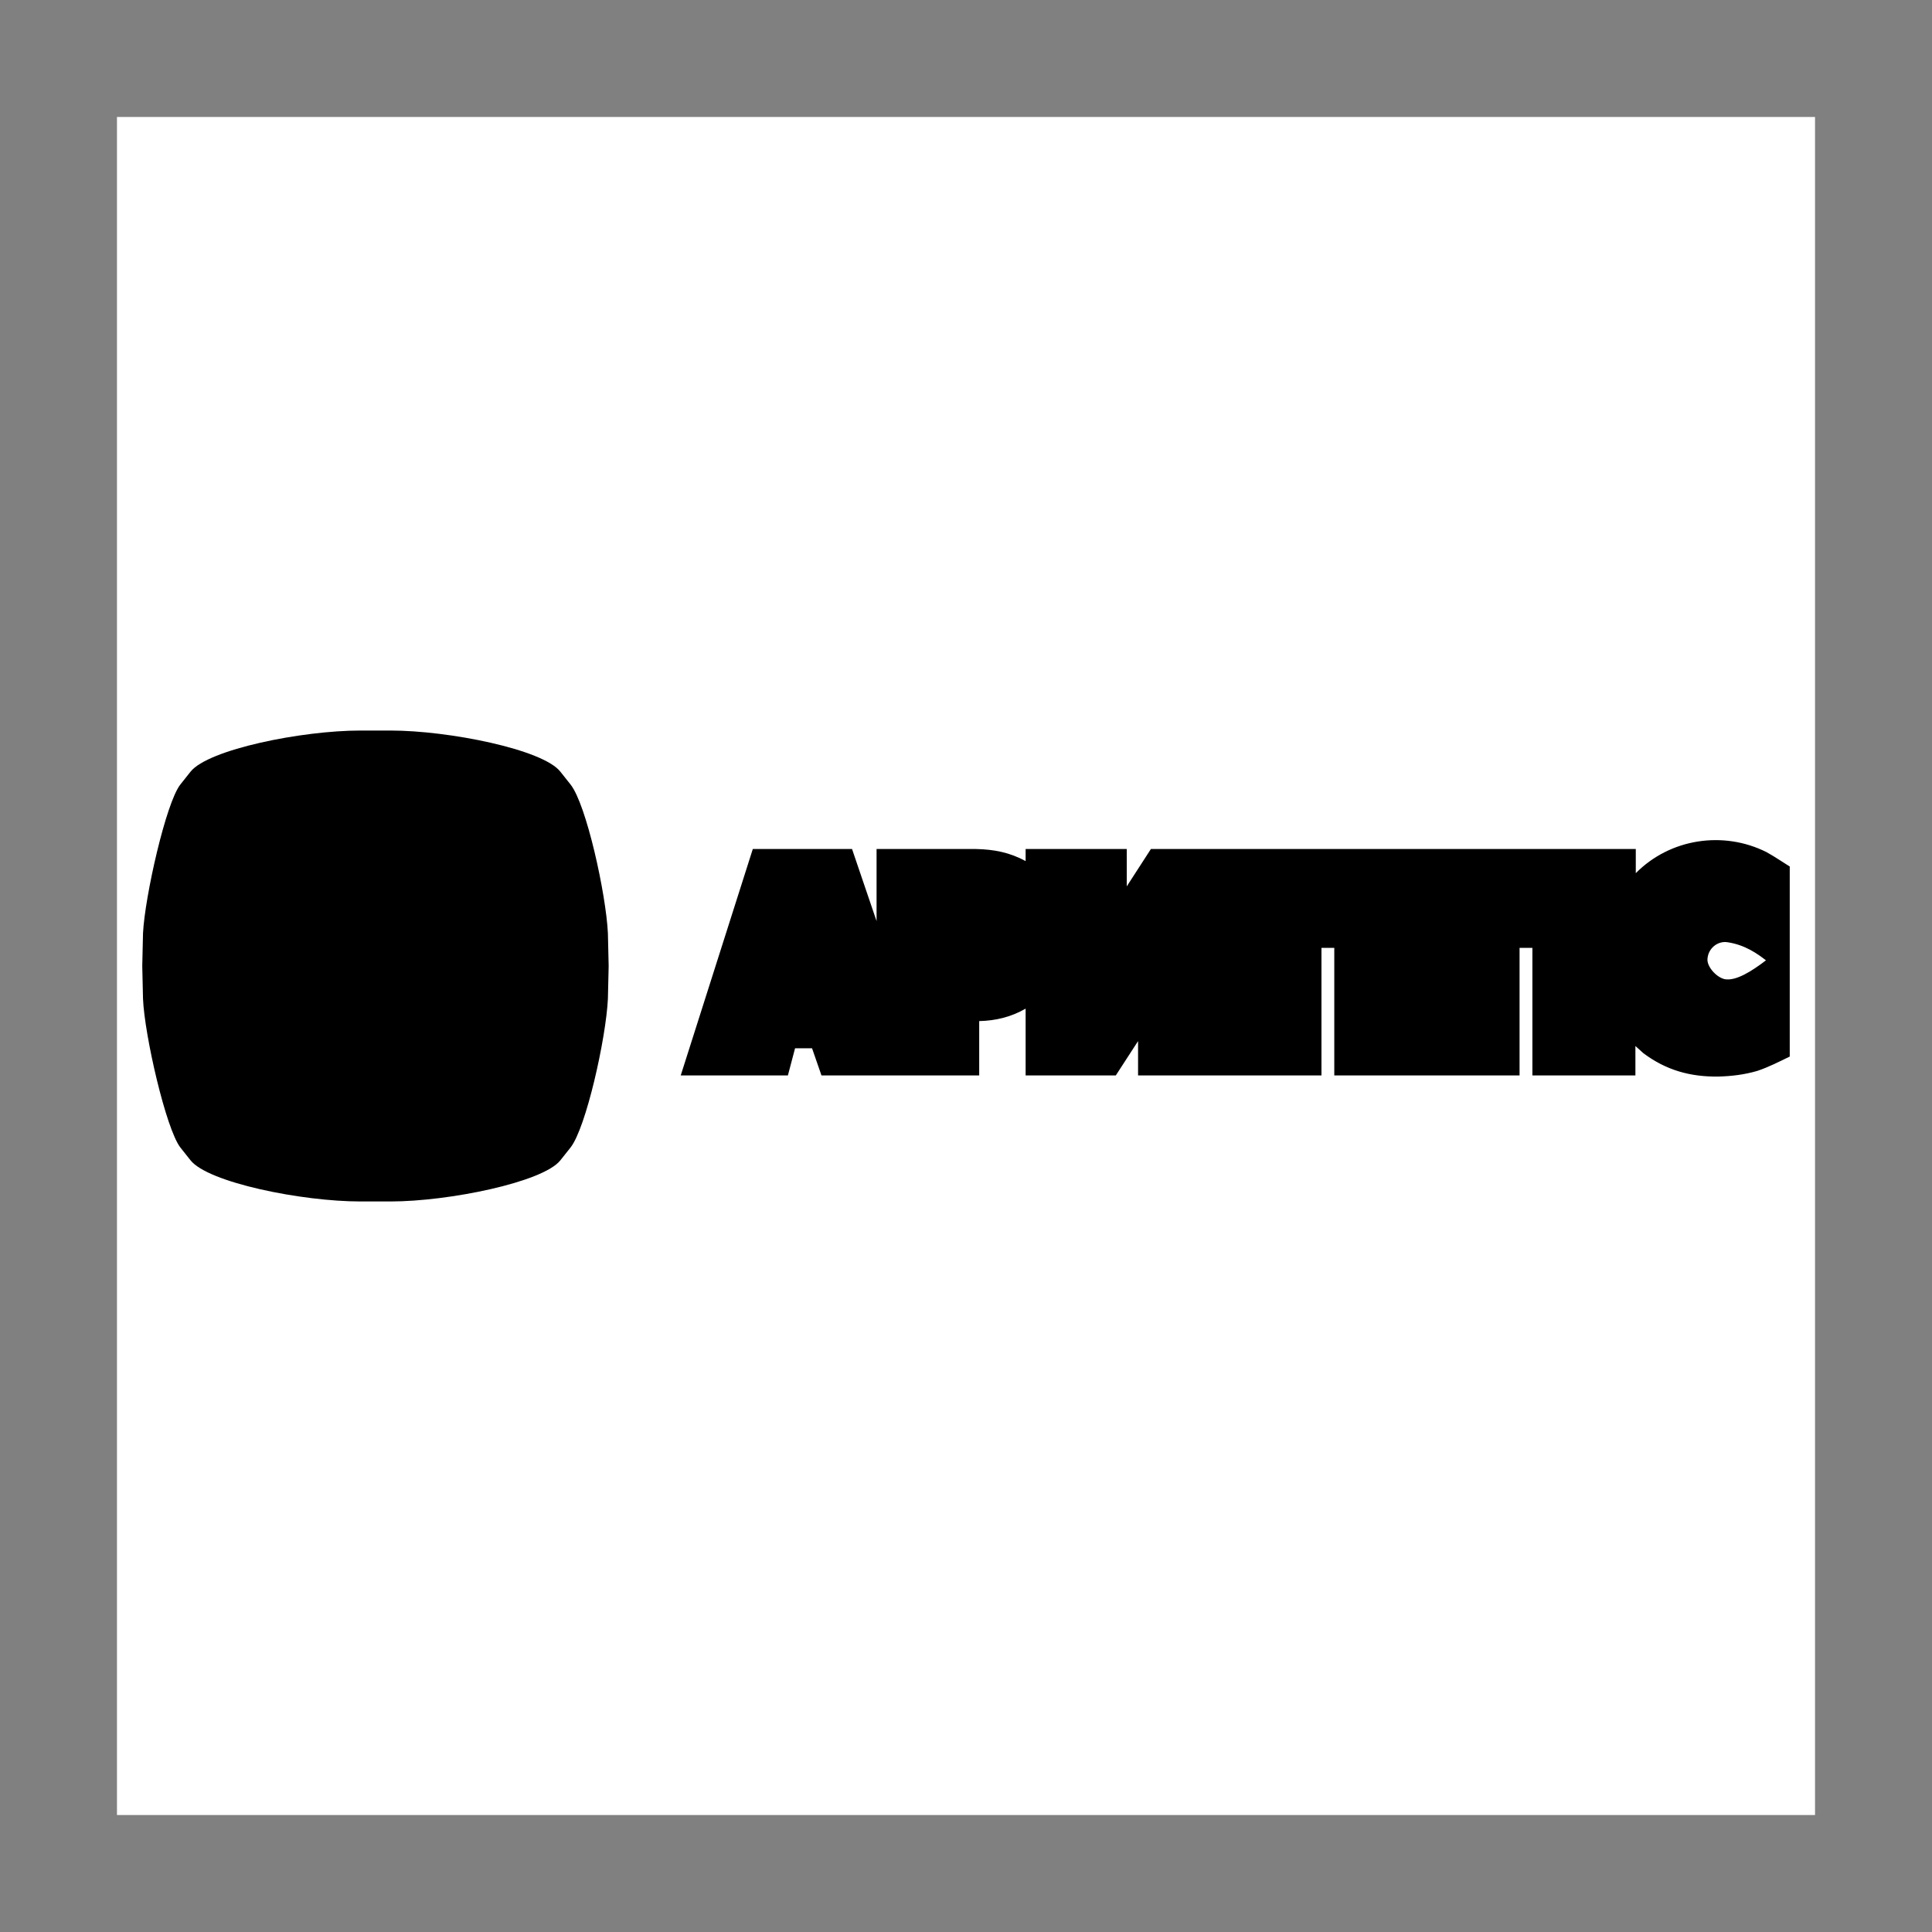
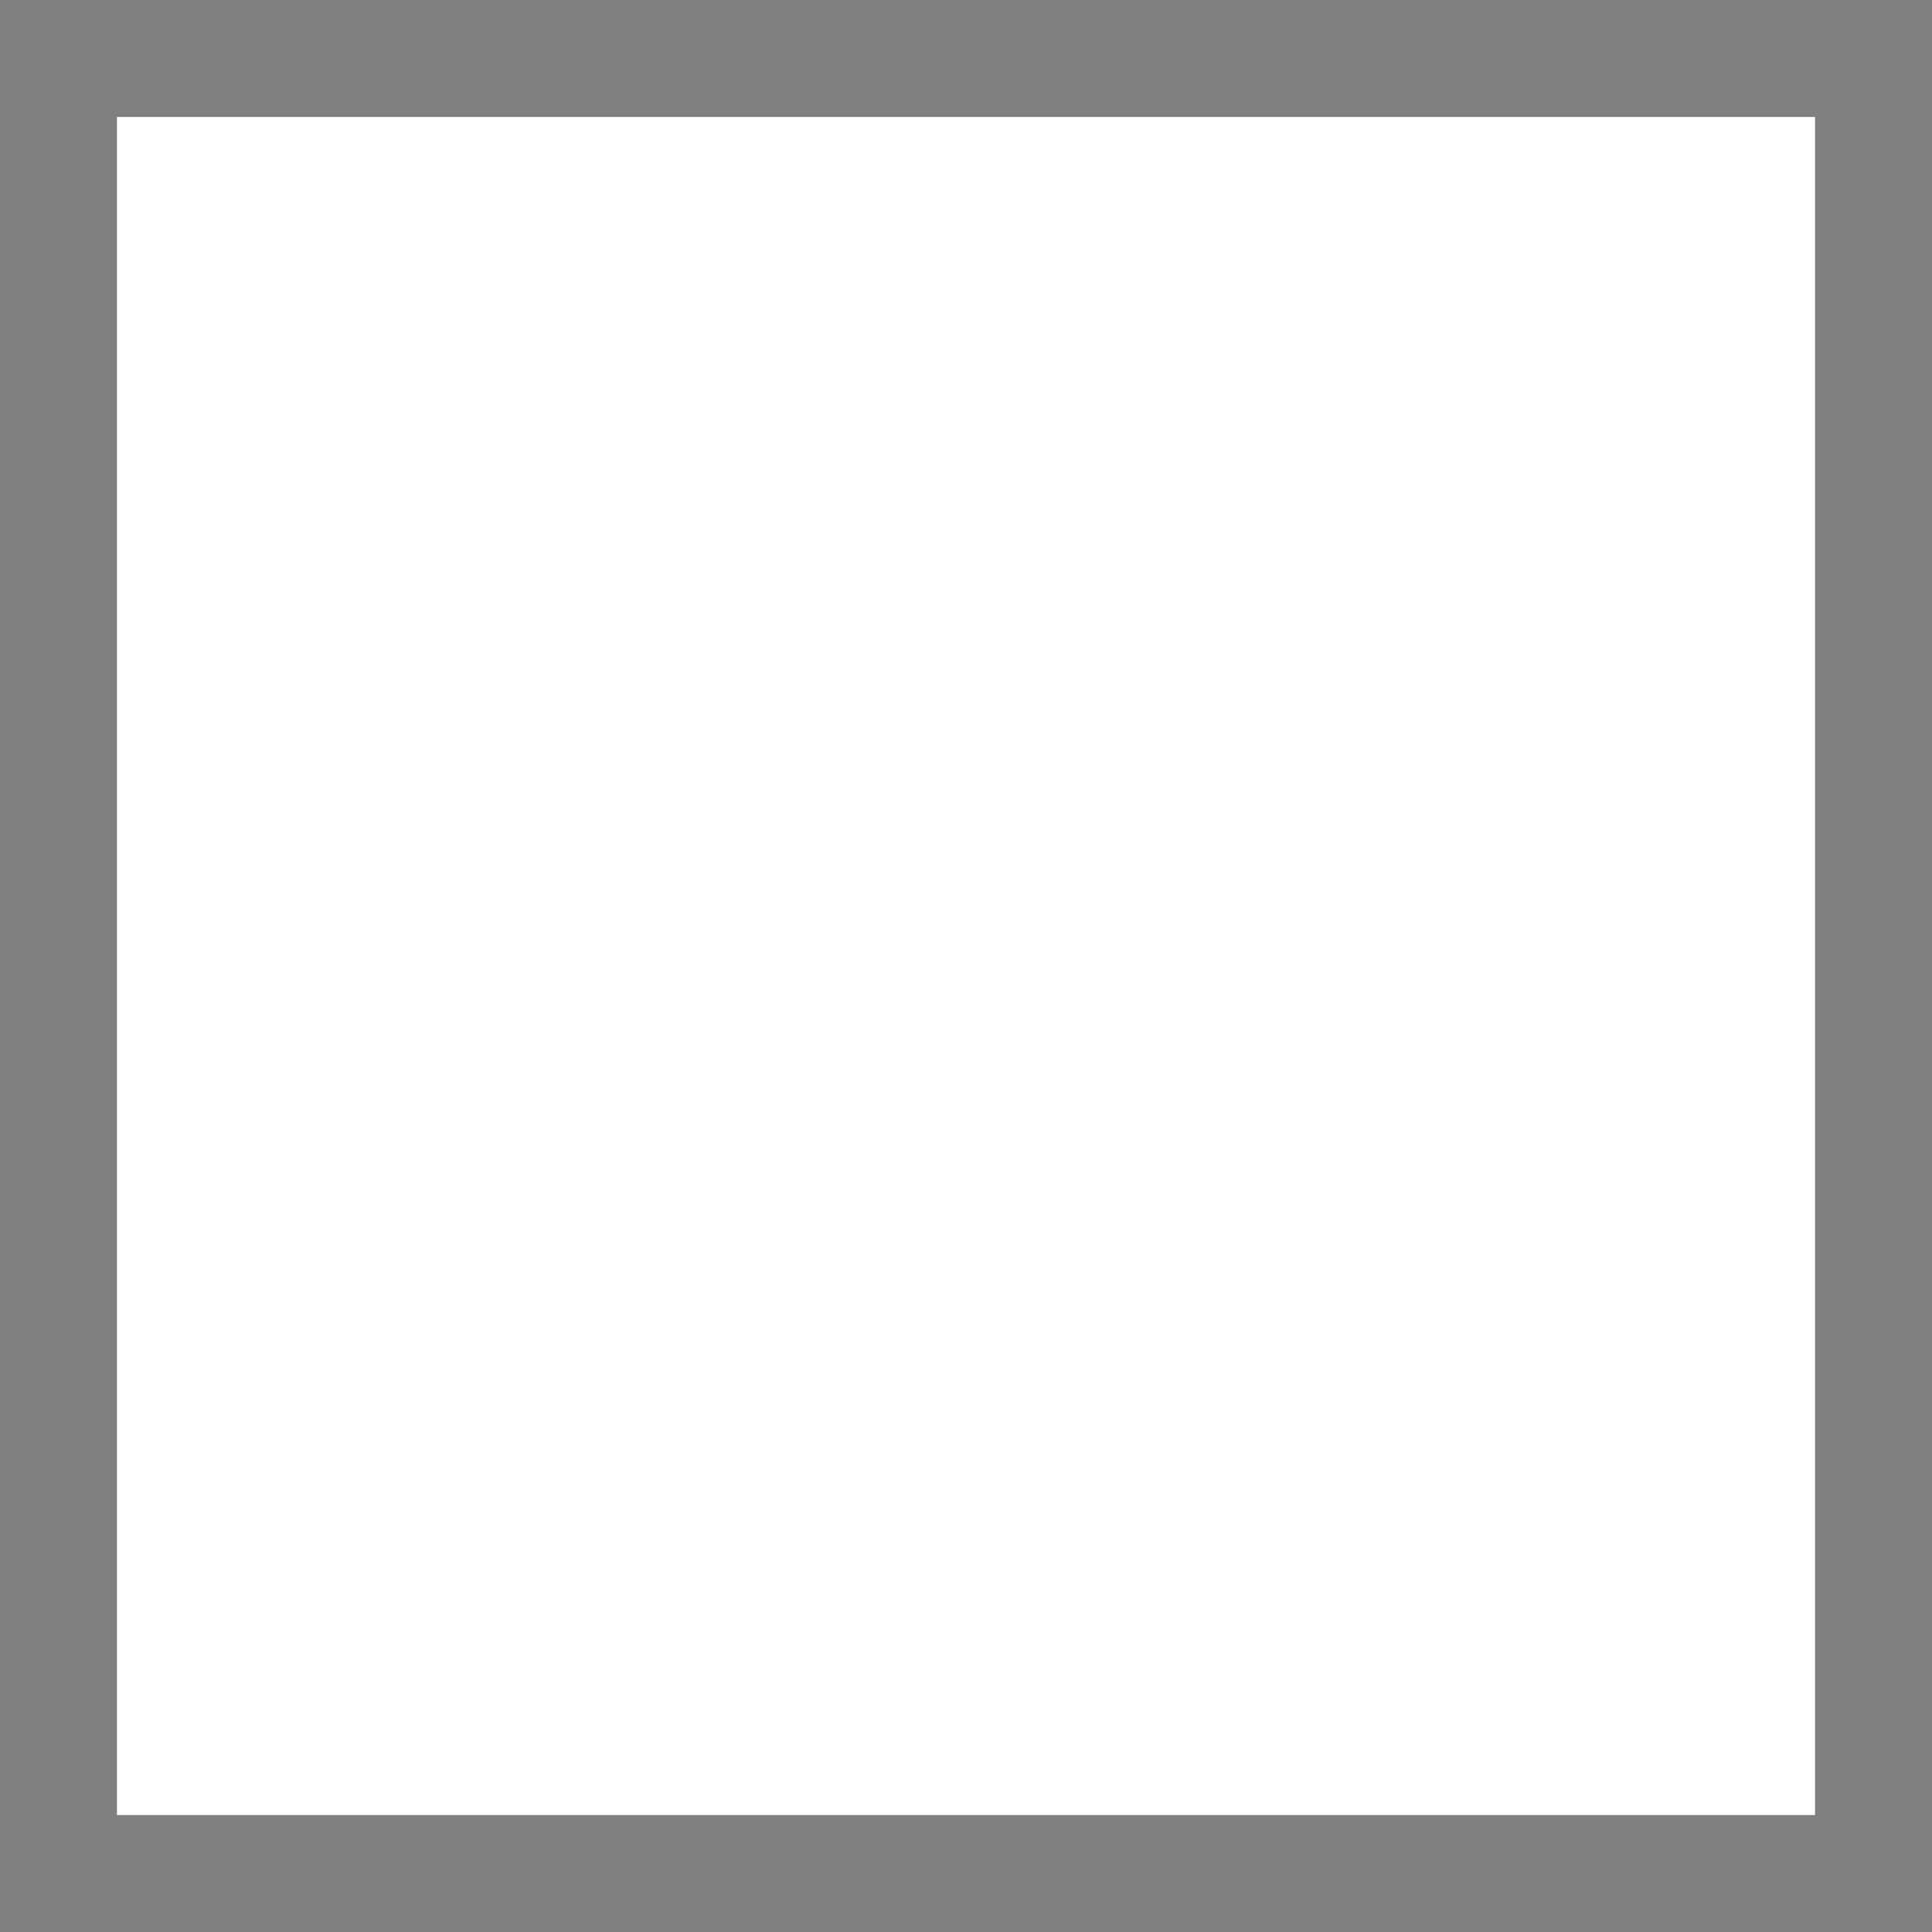
<svg xmlns="http://www.w3.org/2000/svg" version="1.1" id="Layer_1" x="0px" y="0px" viewBox="0 0 512 512" style="enable-background:new 0 0 512 512;" xml:space="preserve">
  <rect x="0" y="0" width="512" height="512" fill="#808080" stroke="none" />
  <style type="text/css">
	.st0{fill:#FFFFFF;}
</style>
  <g>
    <path class="st0" d="M31,31h450v450H31V31z" />
-     <path d="M161.3,256l-0.2,8.7c-0.5,10.5-5.8,34.2-9.9,39.4l-2.7,3.4c-4.6,5.8-29.6,10.9-45,10.9h-8c-15.5,0-40.3-5-45-10.9l-2.7-3.4   c-3.8-4.9-9.5-29.7-9.9-39.4l-0.2-8.7l0.2-8.7c0.5-9.8,6.1-34.6,9.9-39.4l2.7-3.4c4.7-5.9,29.5-10.9,45-10.9h8   c15.4,0,40.4,5,45,10.9l2.7,3.4c4.2,5.3,9.4,29,9.9,39.4L161.3,256L161.3,256z M99.5,203.5c28.9,0,52.5,23.6,52.5,52.5   s-23.6,52.5-52.5,52.5C70.6,308.5,47,284.9,47,256S70.5,203.5,99.5,203.5L99.5,203.5z M99.5,227.4c15.7,0,28.6,12.8,28.6,28.6   c0,15.7-12.8,28.6-28.6,28.6c-15.7,0-28.6-12.8-28.6-28.6C70.9,240.3,83.7,227.4,99.5,227.4L99.5,227.4z M118.6,249.2l-6.7,2.5   c-1.3-4-4.7-7.2-8.8-8.4l2.8-7.3c0.2-0.5,0.9-0.6,1.6-0.4c5.2,2.2,9.9,6.4,12,11.6C119.9,248.1,119.3,249,118.6,249.2z M468,254.5   c-3.8,2.9-7.9,5.5-10.9,5c-2.3-0.5-4.8-3.4-4.6-5.4c0.2-2.8,2.7-4.8,5.3-4.4C462.5,250.4,465.8,252.8,468,254.5z M474.4,229.7   c-2.1-1.3-4.1-2.7-6.3-3.9c-11.4-5.7-25.5-3.6-34.6,5.6V225H305l-6.4,9.9V225h-26.8v3.2c-4.2-2.3-8.4-3.1-13.1-3.2h-26.4v19.1   l-6.5-19.1h-26.3l-19.1,60h28.4l1.9-7.2h4.5l2.5,7.2h41.8v-14.4c4.4-0.1,8.5-1.1,12.3-3.3v17.7h23.9l5.9-9.1v9.1h48.6v-33.8h3.4   v33.8h49.1v-33.8h3.4v33.8h27.3v-7.8l2.1,1.9c6,4.5,12.4,6.3,19.9,6.2c3.5-0.1,6.9-0.5,10.3-1.5c3-1,5.7-2.4,8.6-3.8V229.7z    M190.5,277.5h12.5l1.9-7.2h15.5l2.5,7.2h12.8l-15.4-45.1h-15.5L190.5,277.5L190.5,277.5z M212.9,243.3l4.9,16.9h-9.9l4.8-16.9   H212.9L212.9,243.3z M239.6,277.5h12.3v-14.4h6.5c13.4,0,16.4-9.7,16.4-15.4c0-6-3-15.4-16.4-15.4h-18.9V277.5z M251.9,242.2h3.5   c5.5,0,6.9,3,6.9,5.5c0,1.5-1,5.2-6.9,5.2h-3.5V242.2z M279.2,232.4v45.1h12.5l17.4-26.6v26.6h12v-45.1h-12l-17.9,27.7v-27.7   L279.2,232.4L279.2,232.4z M330.3,277.5h12.5v-33.8H361v33.8h12.5v-45.1h-43.2V277.5L330.3,277.5z M382.8,277.5h12.5v-33.8h18.3   v33.8H426v-45.1h-43.2V277.5L382.8,277.5z M466.9,275.2v-12.8c-2.5,2.5-6.5,4.7-10.5,4.7c-6.6,0-11.5-4.2-11.5-11.8   c0-7.7,4-13.7,11.5-13.7c5.4,0,8.9,4,10.5,5.5v-13.2c-4-2.6-7.9-3.7-12.5-3.7c-11,0-22.4,8.2-22.4,24.1c0,15.4,9.9,23.6,22.4,23.6   C459,277.8,462.9,277.3,466.9,275.2L466.9,275.2z" />
  </g>
</svg>